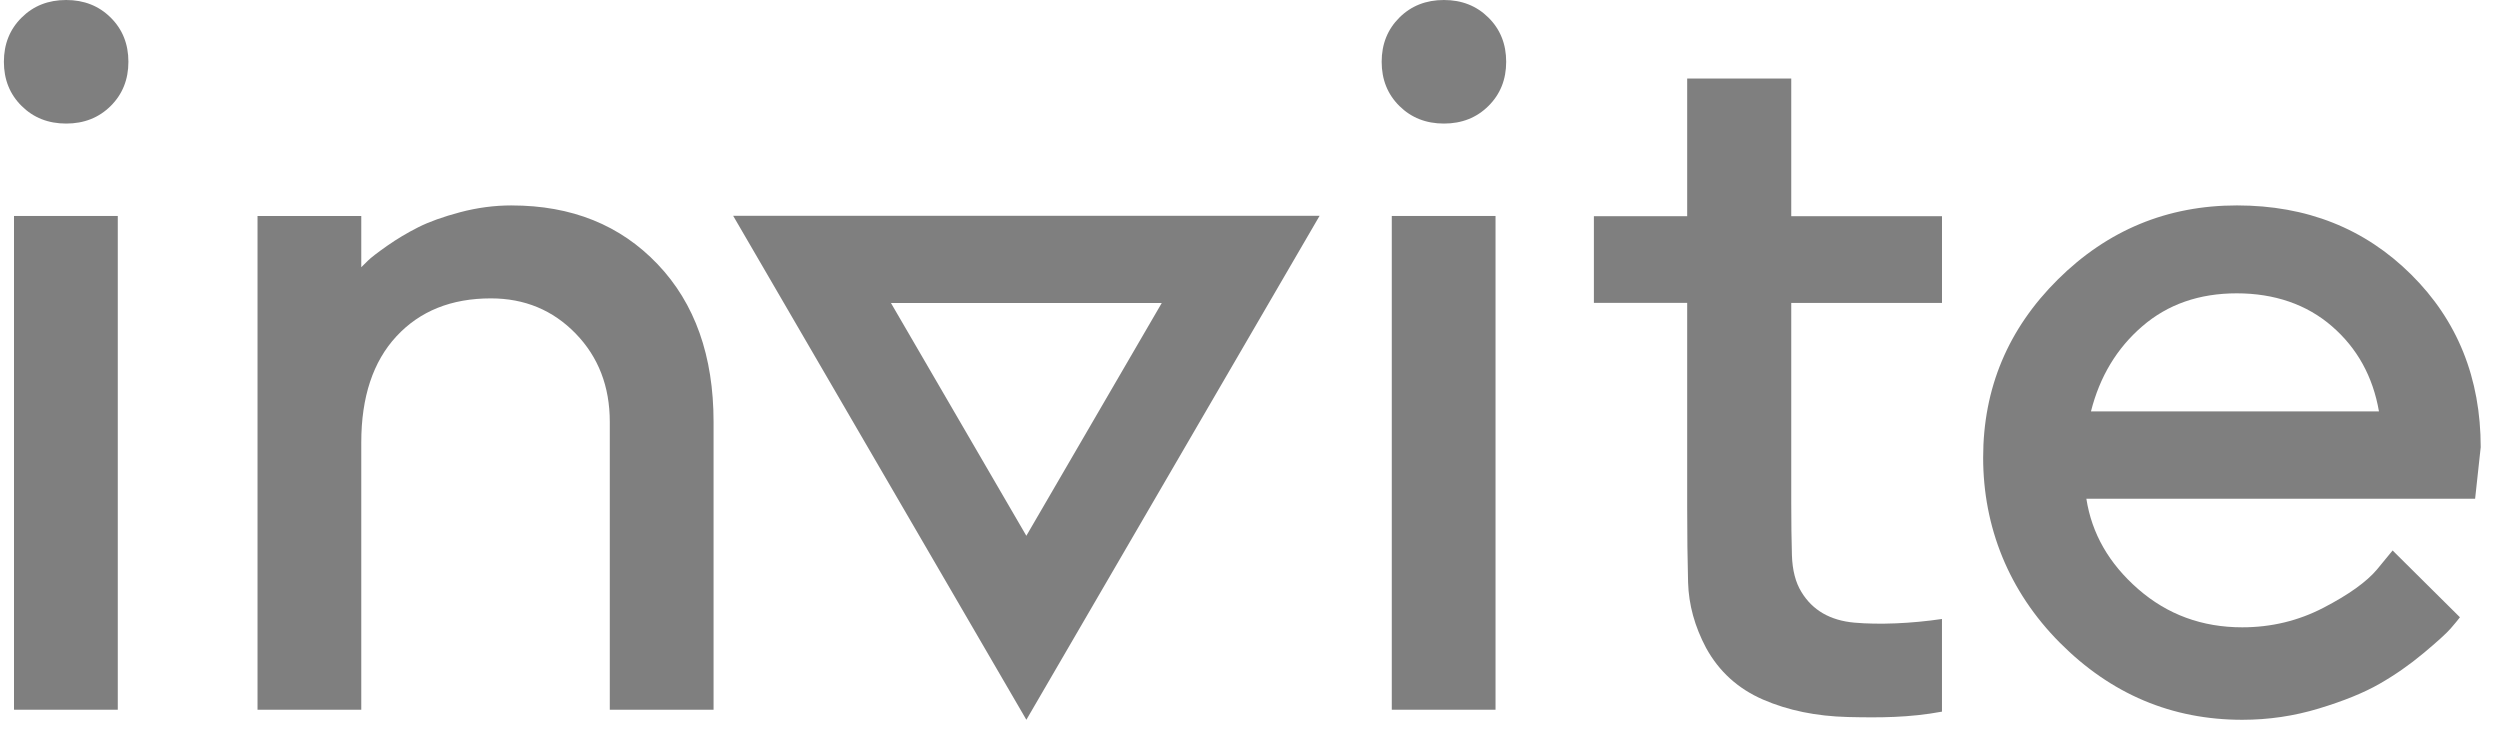
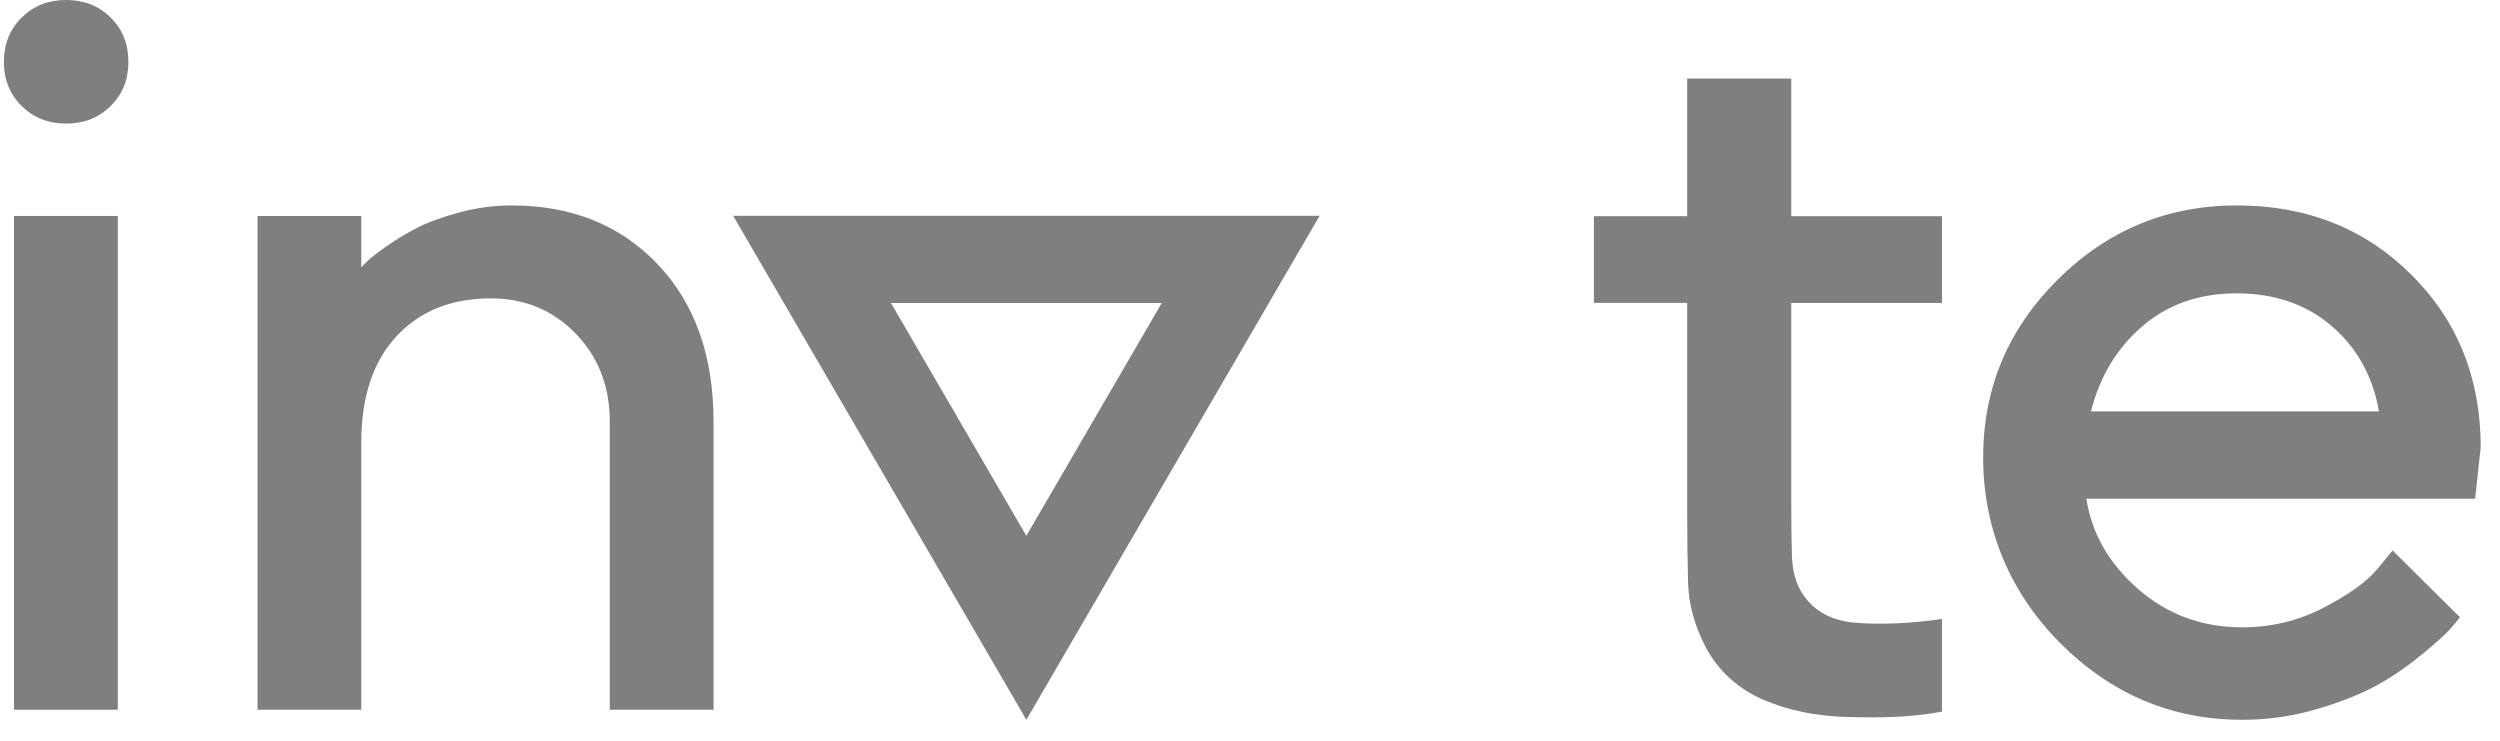
<svg xmlns="http://www.w3.org/2000/svg" width="108" height="32" viewBox="0 0 108 32" fill="none">
  <g id="Laag_1" clip-path="url(#clip0_578_3376)">
    <path id="Vector" d="M77.381 3.394H72.886V9.339H68.856V13.085H72.886V21.887C72.886 23.103 72.899 24.193 72.925 25.158C72.952 26.123 73.212 27.067 73.704 27.992C74.263 29.009 75.082 29.752 76.161 30.221C77.24 30.69 78.461 30.941 79.826 30.975C81.19 31.007 82.469 31.007 83.893 30.743V26.74C82.548 26.939 81.168 26.991 80.117 26.899C79.065 26.806 78.299 26.364 77.82 25.571C77.568 25.162 77.431 24.634 77.411 23.985C77.392 23.339 77.382 22.585 77.382 21.727V13.086H83.894V9.34H77.382V3.394H77.381Z" fill="#7F7F7F" />
    <path id="Vector_2" d="M5.088 9.33H0.605V30.66H5.088V9.33Z" fill="#7F7F7F" />
    <path id="Vector_3" d="M2.858 0C2.085 0 1.443 0.253 0.934 0.76C0.423 1.266 0.168 1.903 0.168 2.669C0.168 3.435 0.423 4.072 0.934 4.578C1.444 5.084 2.085 5.338 2.858 5.338C3.63 5.338 4.272 5.085 4.782 4.578C5.291 4.072 5.547 3.435 5.547 2.669C5.547 1.903 5.292 1.266 4.782 0.76C4.271 0.253 3.63 0 2.858 0Z" fill="#7F7F7F" />
    <path id="Vector_4" d="M22.101 8.874C21.358 8.874 20.618 8.972 19.882 9.167C19.146 9.362 18.541 9.58 18.067 9.818C17.594 10.057 17.145 10.325 16.723 10.621C16.301 10.918 16.023 11.132 15.892 11.262L15.607 11.544V9.331H11.125V30.661H15.607V19.117C15.607 17.15 16.114 15.62 17.127 14.528C18.14 13.436 19.499 12.89 21.204 12.89C22.663 12.89 23.883 13.396 24.868 14.409C25.851 15.421 26.343 16.695 26.343 18.227V30.661H30.826V18.227C30.826 15.377 30.021 13.106 28.409 11.414C26.798 9.722 24.696 8.875 22.101 8.875V8.874Z" fill="#7F7F7F" />
-     <path id="Vector_5" d="M62.377 0C61.605 0 60.963 0.253 60.453 0.76C59.944 1.267 59.688 1.903 59.688 2.669C59.688 3.435 59.942 4.072 60.453 4.578C60.964 5.084 61.605 5.338 62.377 5.338C63.149 5.338 63.791 5.085 64.301 4.578C64.812 4.072 65.067 3.435 65.067 2.669C65.067 1.903 64.812 1.266 64.301 0.76C63.791 0.254 63.149 0 62.377 0Z" fill="#7F7F7F" />
-     <path id="Vector_6" d="M64.607 9.33H60.125V30.66H64.607V9.33Z" fill="#7F7F7F" />
    <path id="Vector_7" d="M107.167 19.333C107.167 16.338 106.166 13.847 104.161 11.858C102.156 9.869 99.649 8.874 96.638 8.874C93.628 8.874 91.048 9.941 88.897 12.075C86.747 14.209 85.672 16.773 85.672 19.767C85.672 22.762 86.775 25.543 88.984 27.764C91.192 29.984 93.82 31.095 96.867 31.095C98.005 31.095 99.108 30.932 100.179 30.606C101.251 30.281 102.122 29.927 102.792 29.543C103.463 29.159 104.097 28.718 104.694 28.218C105.292 27.719 105.682 27.365 105.865 27.155C106.047 26.945 106.182 26.782 106.269 26.666L103.361 23.78L102.683 24.605C102.231 25.14 101.462 25.69 100.376 26.254C99.29 26.818 98.12 27.1 96.866 27.1C95.131 27.1 93.634 26.55 92.373 25.452C91.111 24.352 90.364 23.051 90.131 21.546H106.925L107.165 19.333H107.167ZM90.33 17.771C90.71 16.267 91.449 15.04 92.55 14.093C93.65 13.145 95.01 12.672 96.627 12.672C98.245 12.672 99.645 13.145 100.738 14.093C101.832 15.04 102.509 16.266 102.771 17.771H90.329H90.33Z" fill="#7F7F7F" />
    <path id="Vector_8" d="M31.672 9.322L38.985 21.892L44.339 31.094L57.007 9.322H31.673H31.672ZM50.188 13.09L44.338 23.146L38.489 13.09H50.187H50.188Z" fill="#7F7F7F" />
  </g>
  <defs>
    <clipPath id="clip0_578_3376">
      <rect width="107" height="31.094" fill="white" transform="translate(0.168)" />
    </clipPath>
  </defs>
</svg>